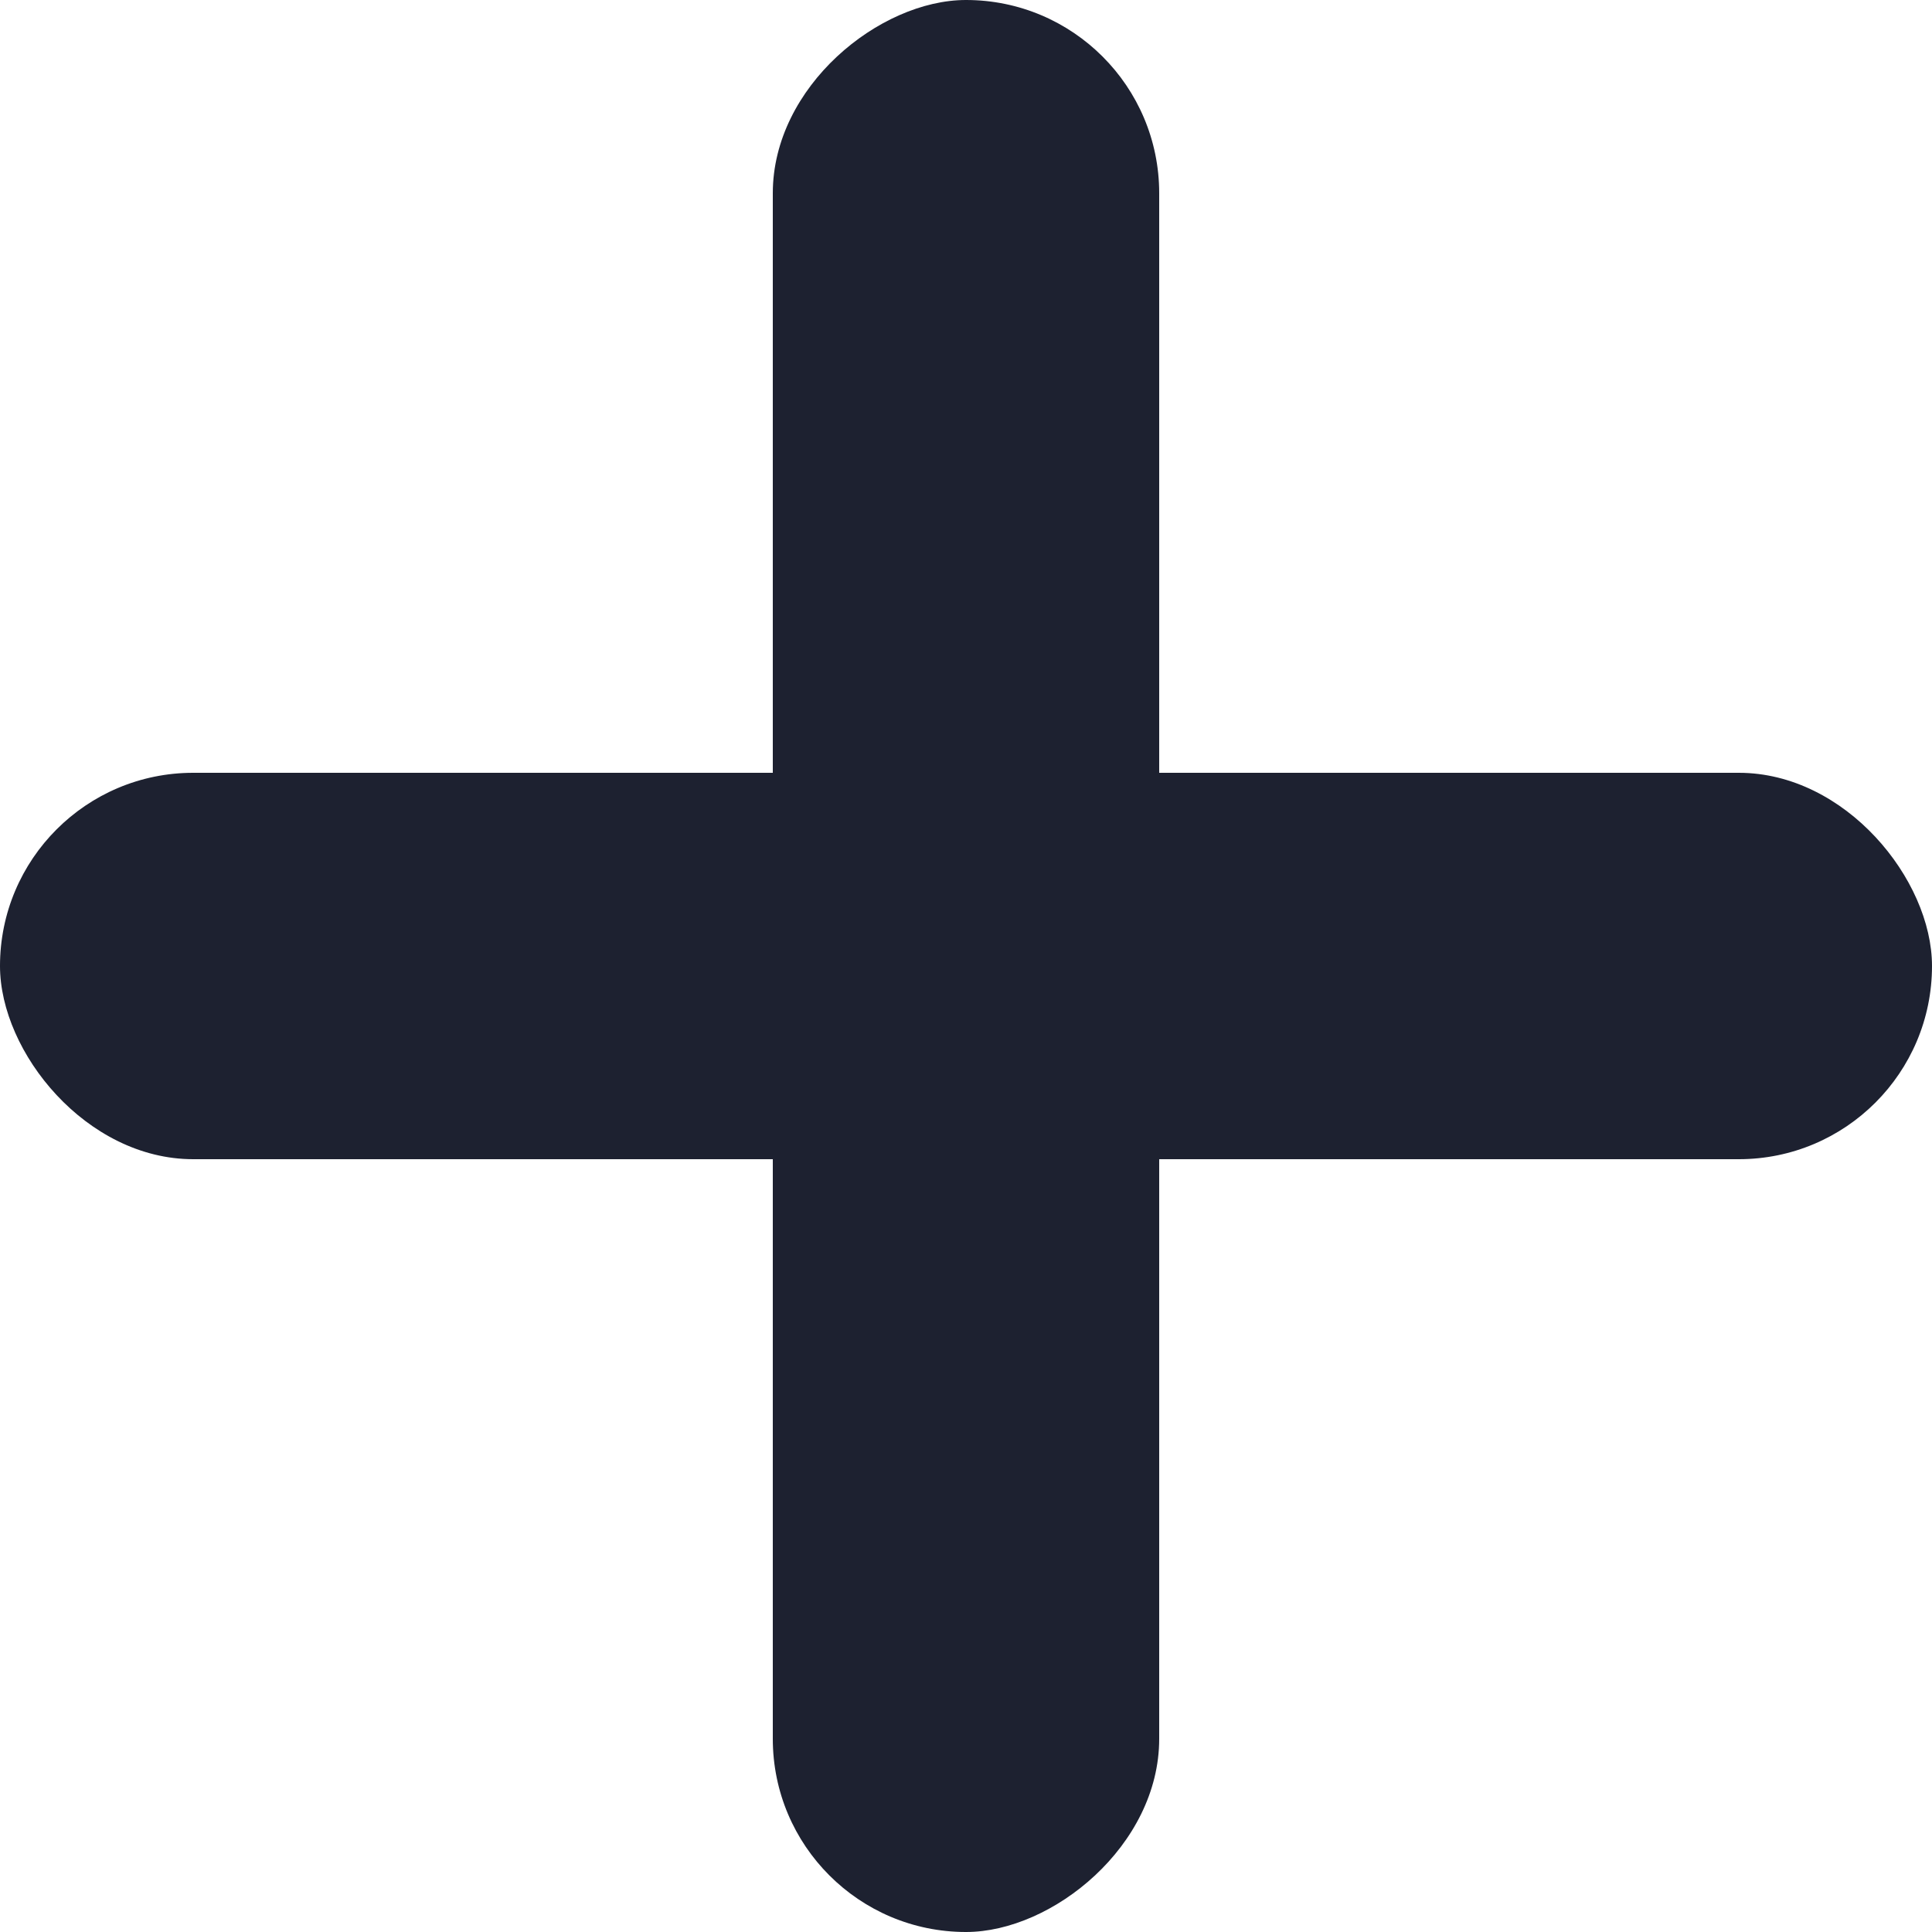
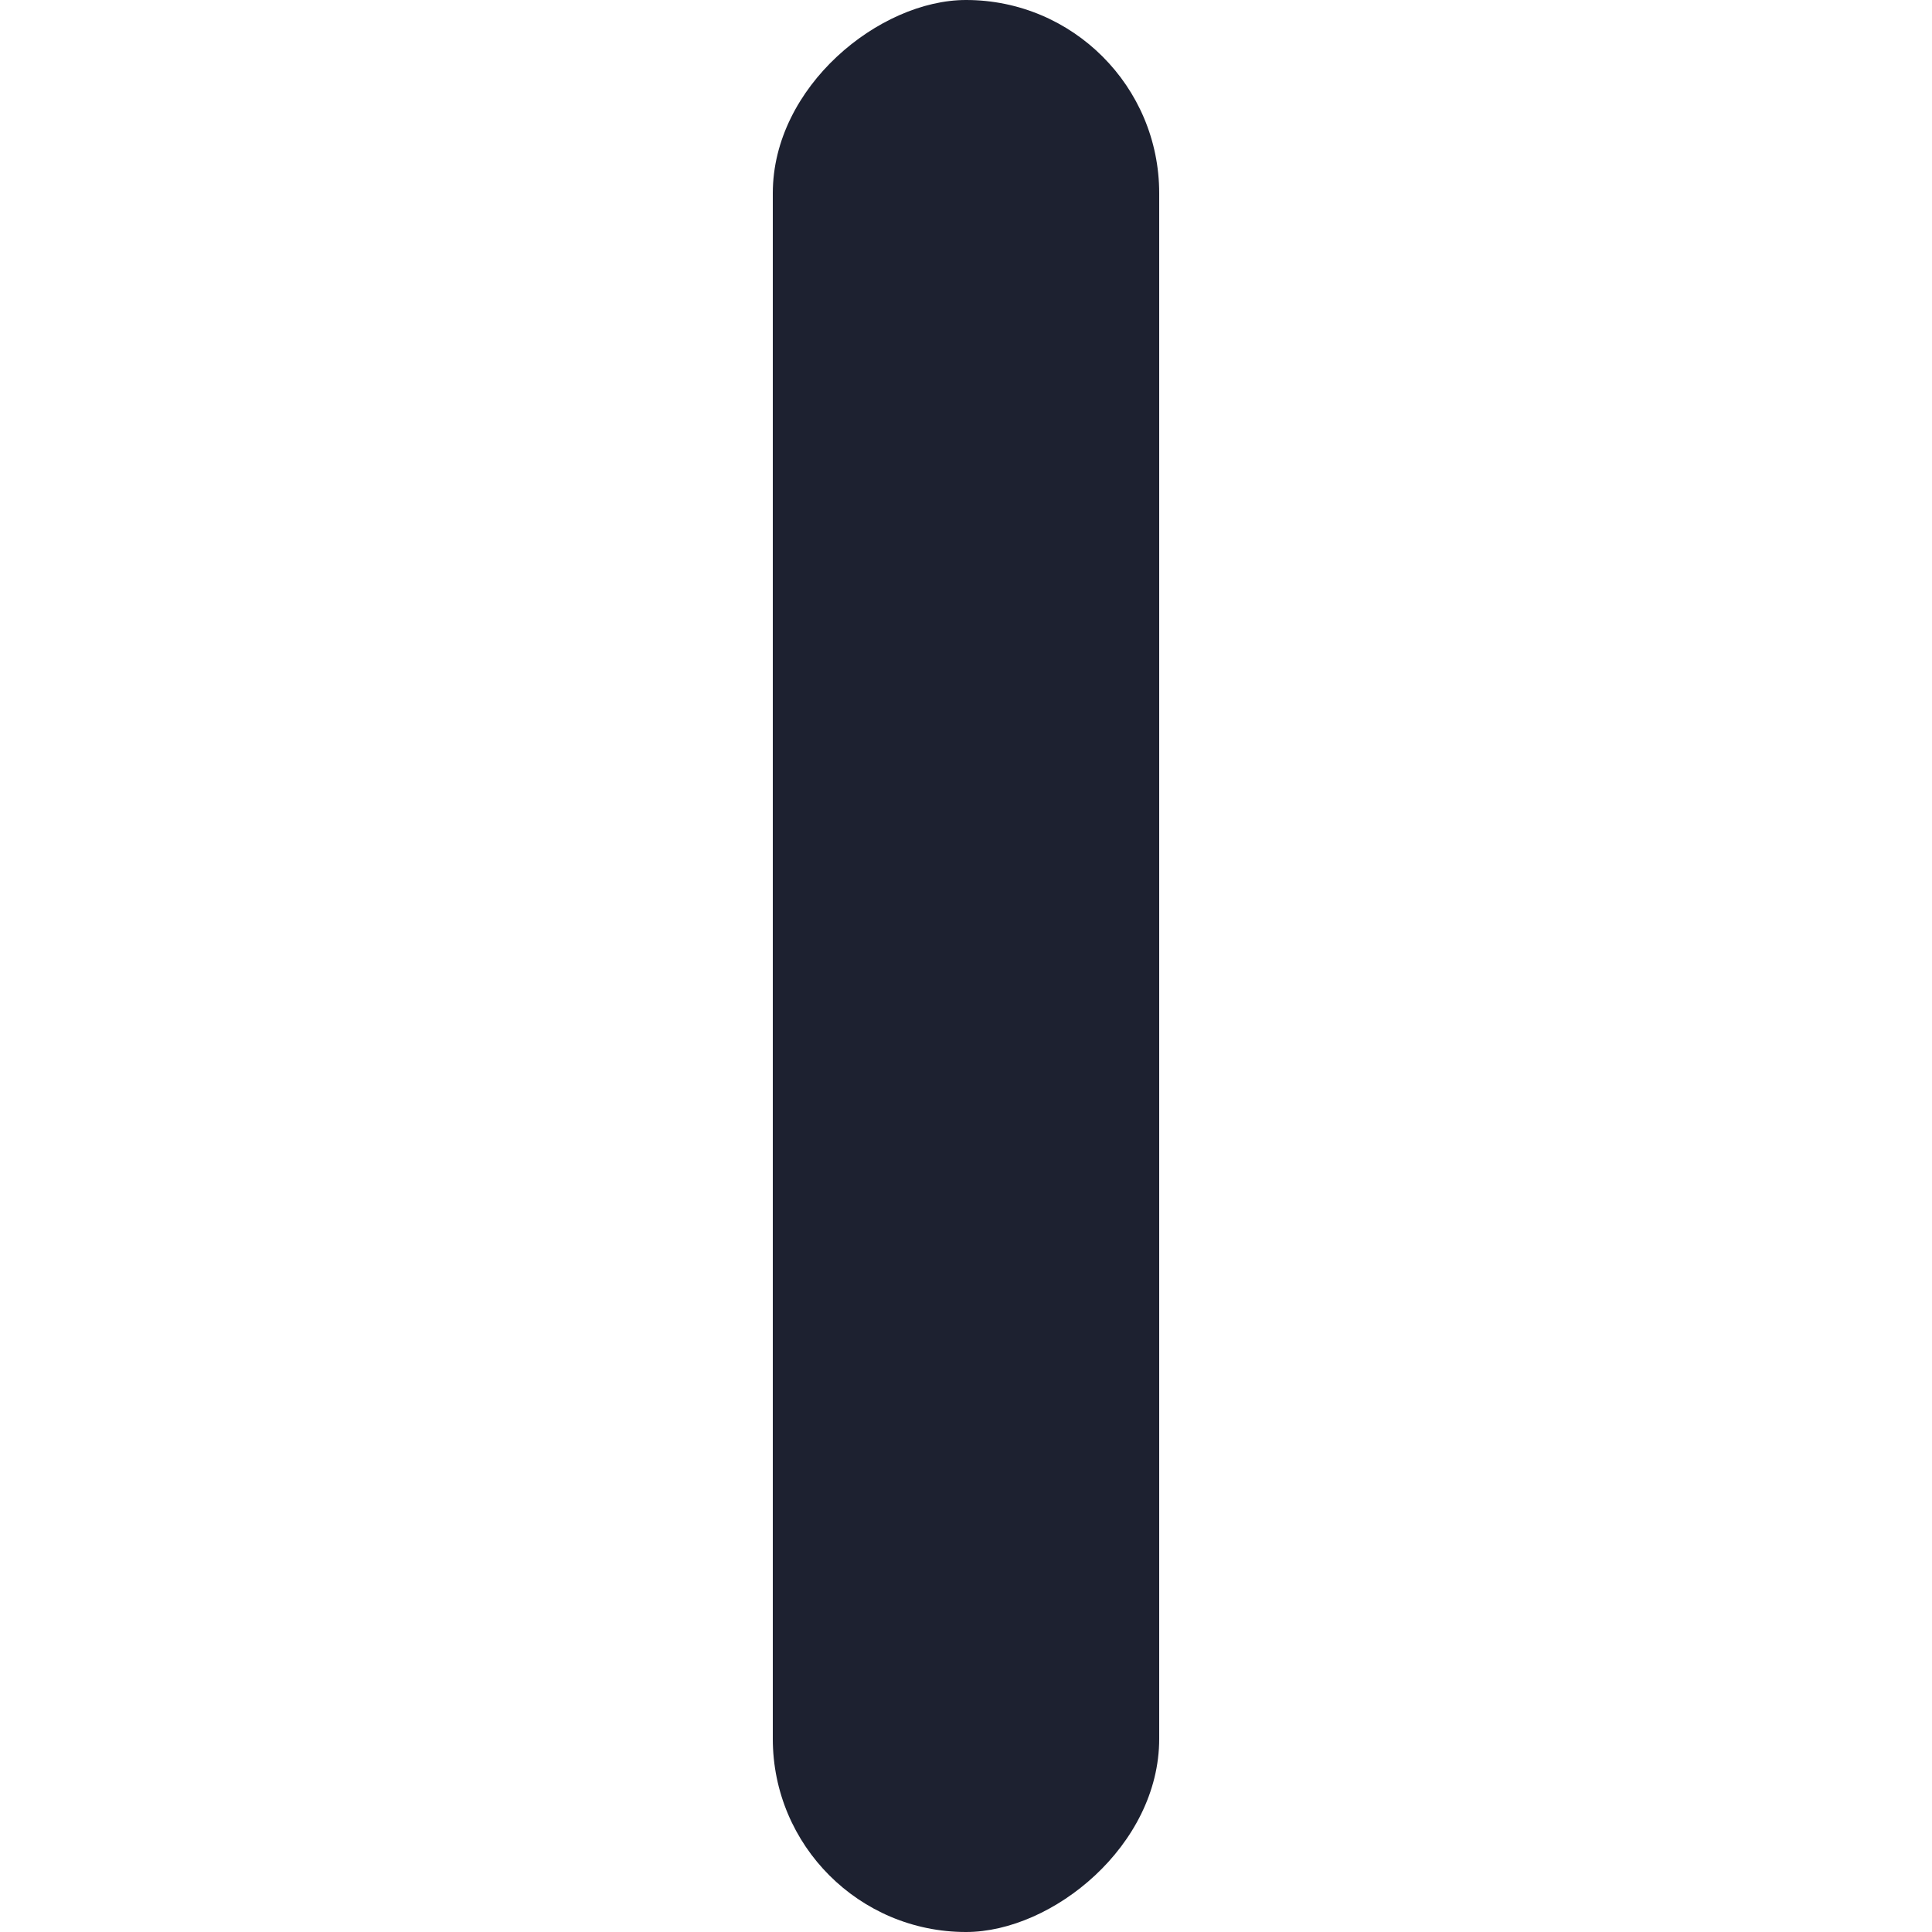
<svg xmlns="http://www.w3.org/2000/svg" width="20" height="20" viewBox="0 0 20 20" fill="none">
  <g id="Expander">
-     <rect id="Expander_2" y="8" width="20" height="4" rx="2" fill="#1D2130" />
    <rect id="Expander_3" x="8" y="20" width="20" height="4" rx="2" transform="rotate(-90 8 20)" fill="#1D2130" />
  </g>
</svg>